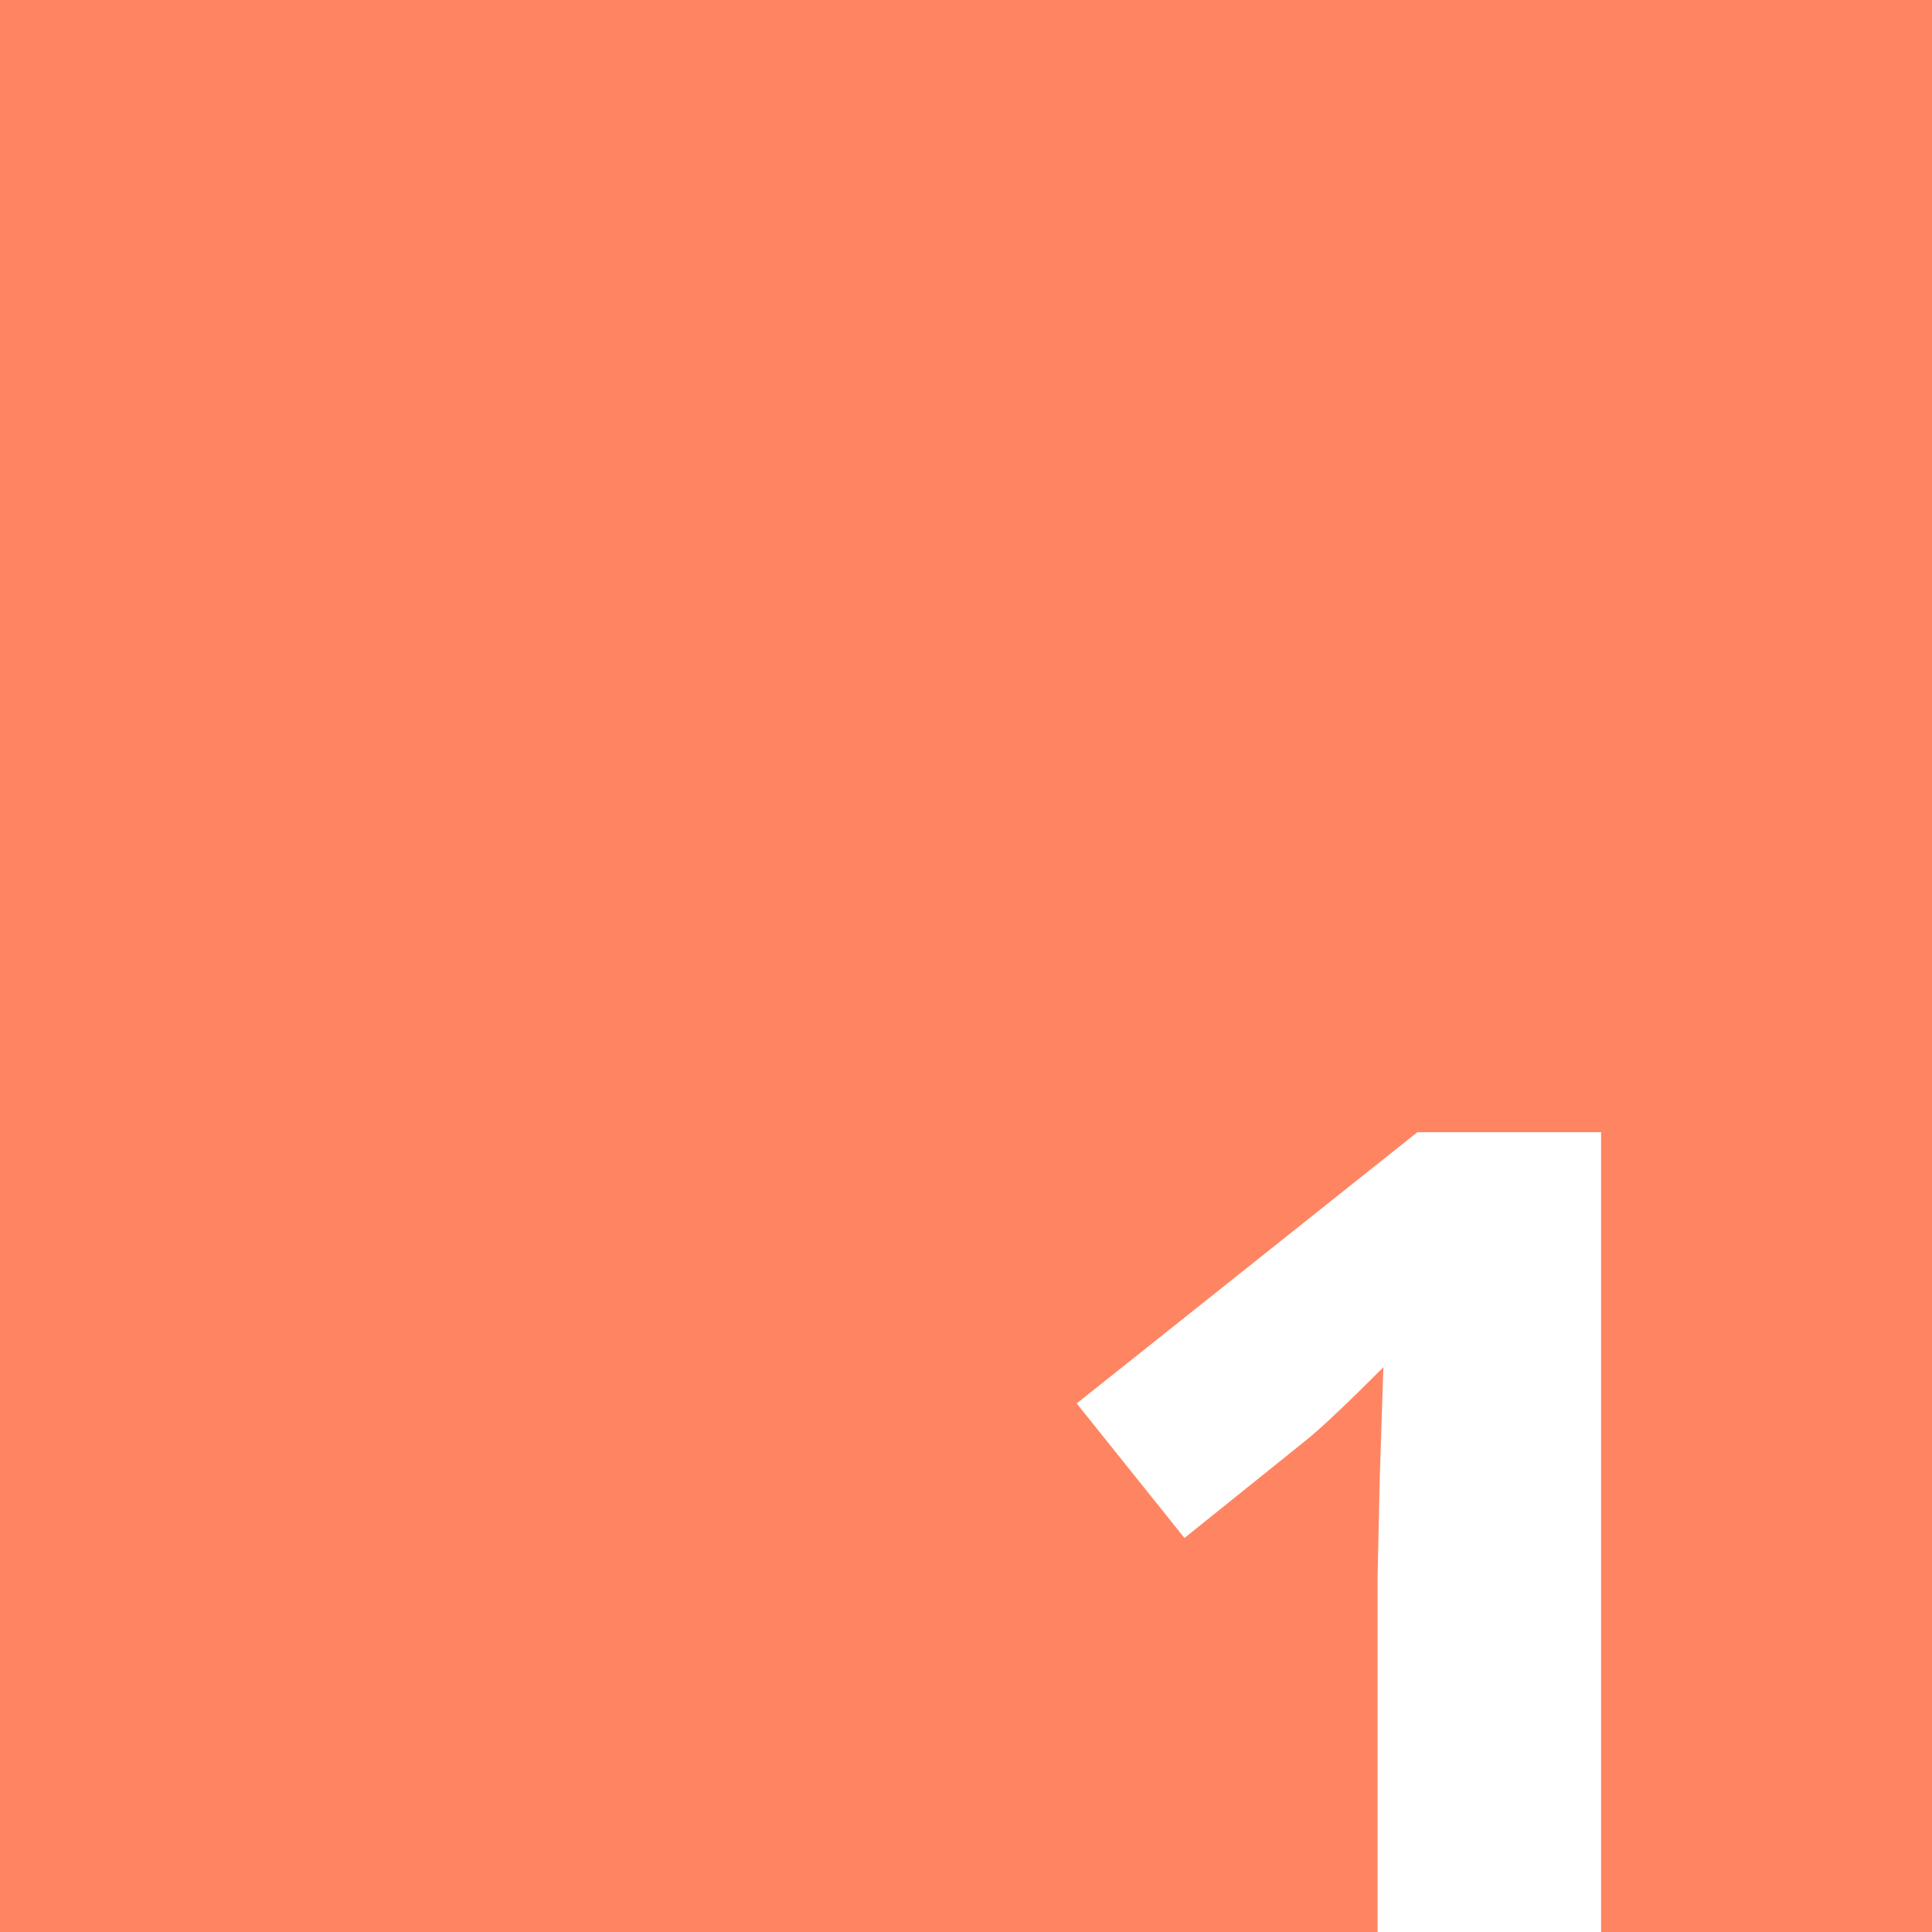
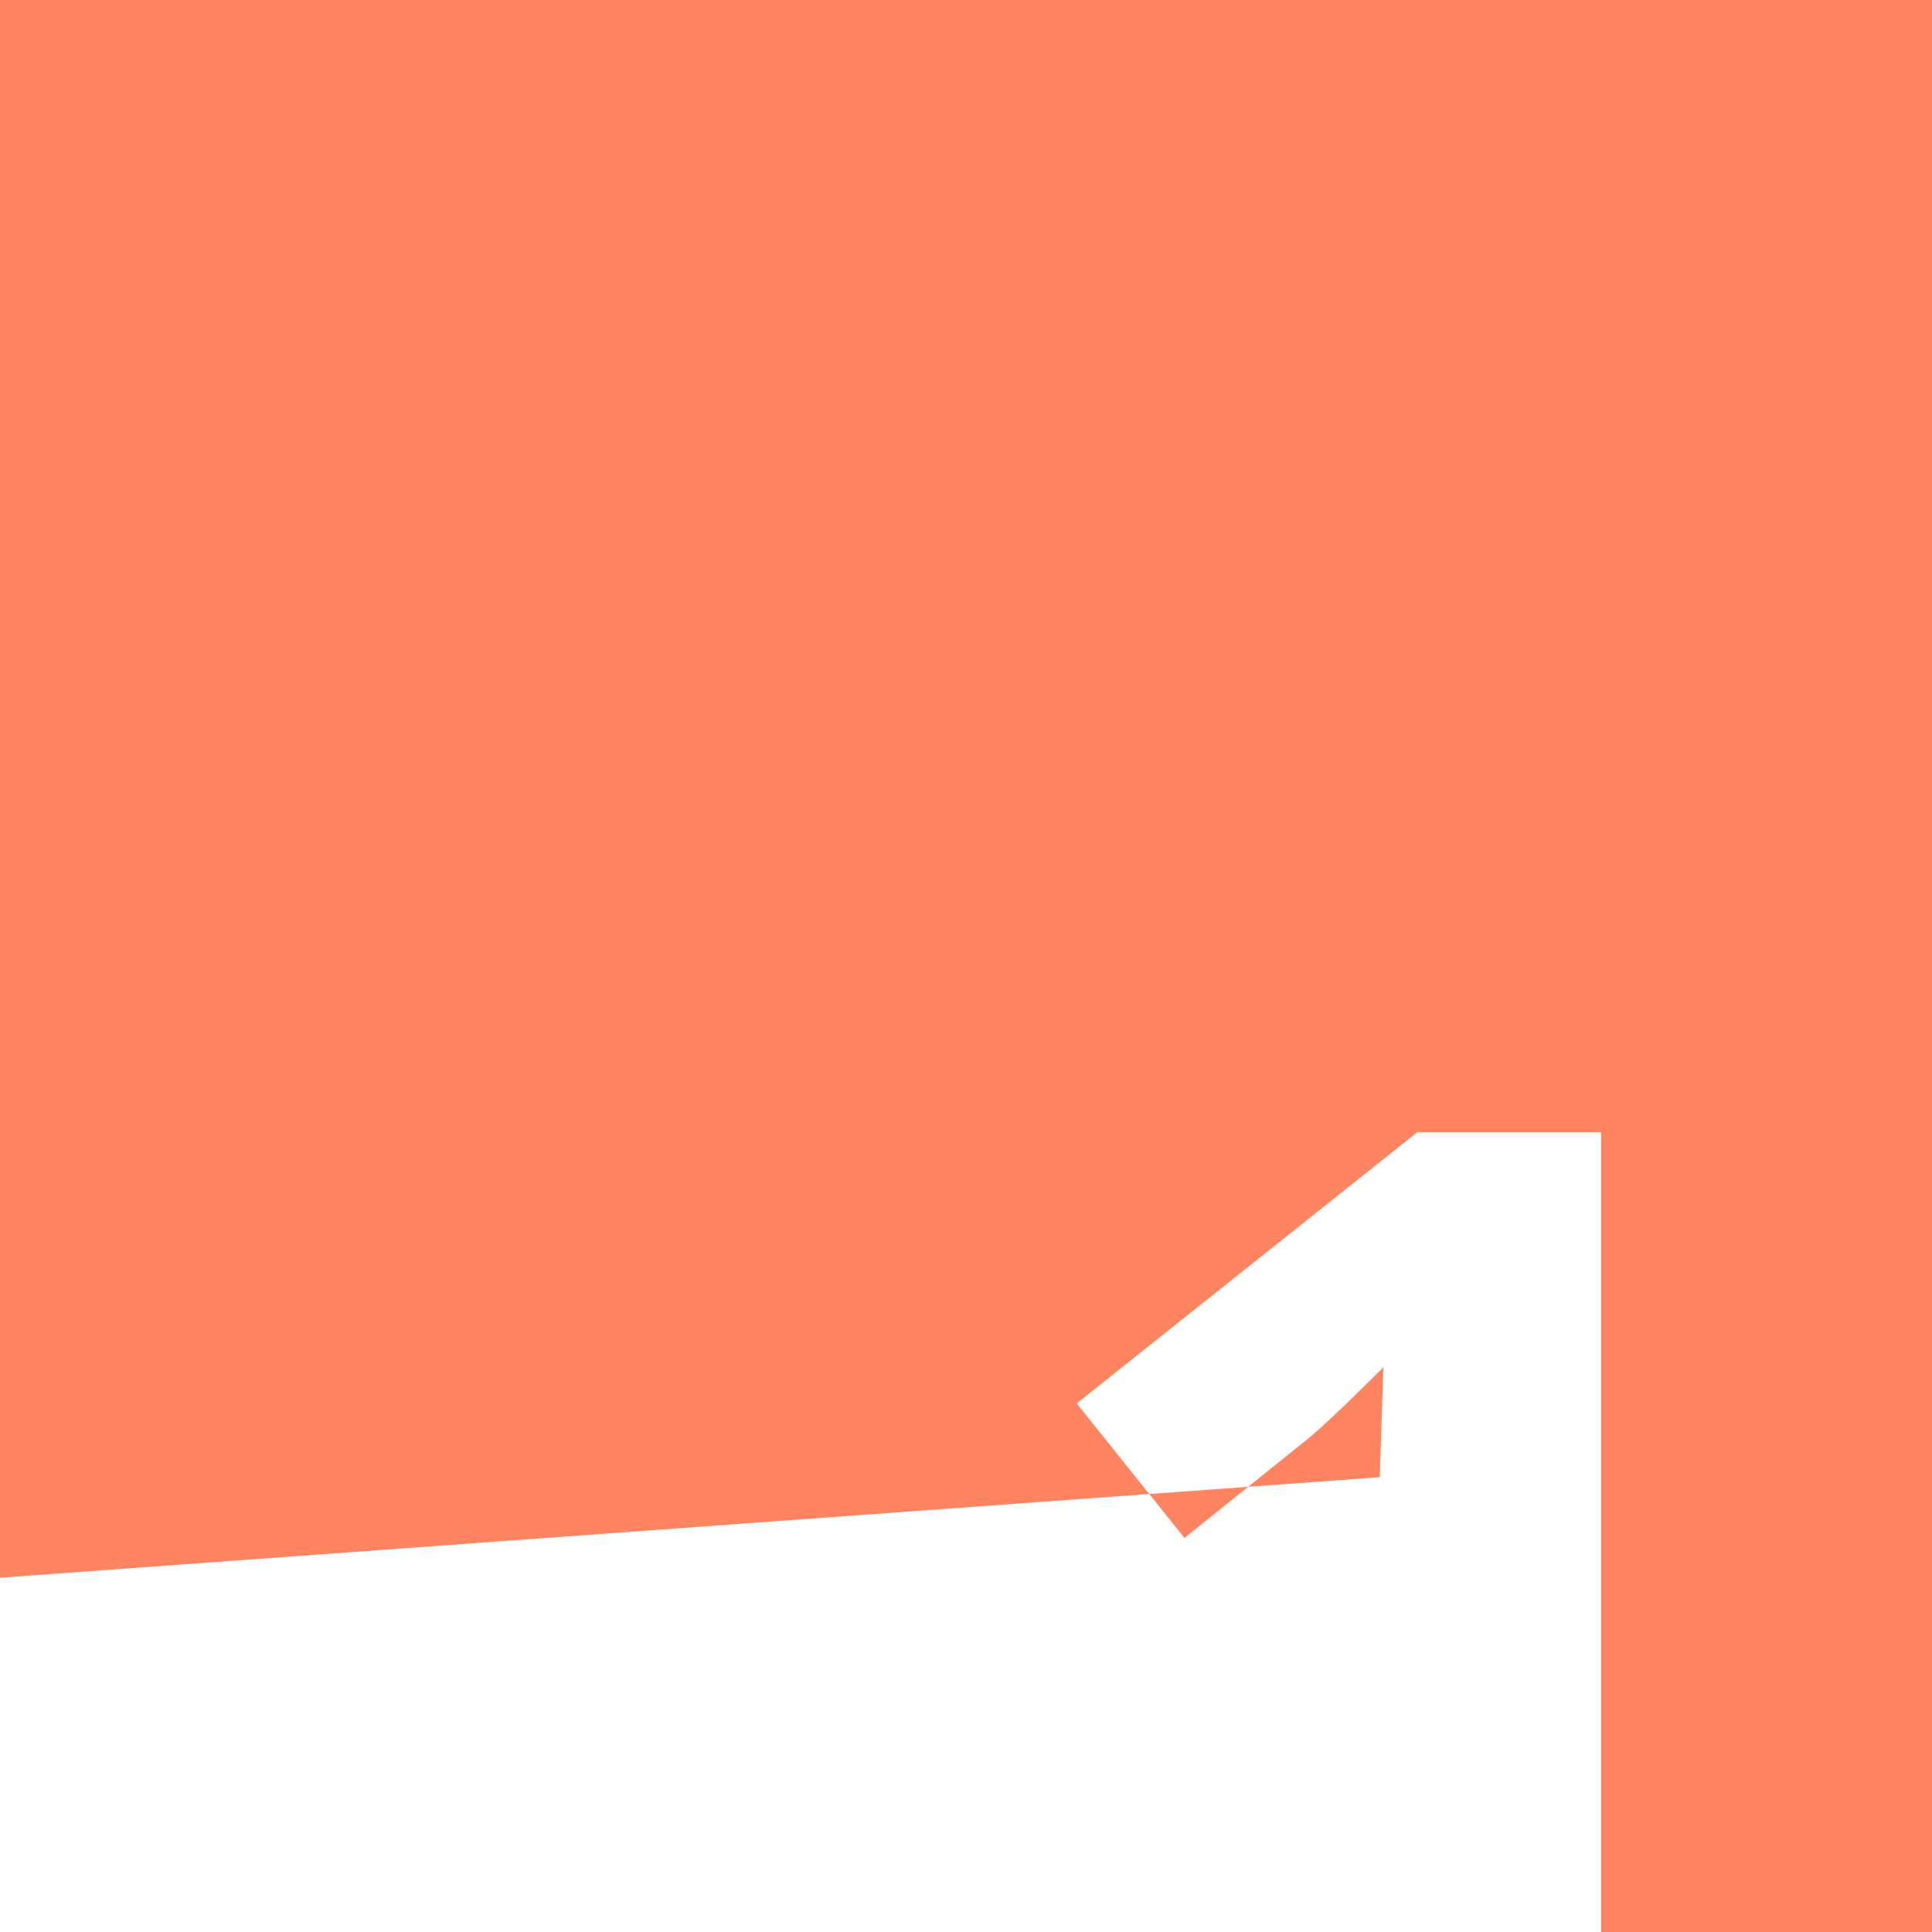
<svg xmlns="http://www.w3.org/2000/svg" width="60" height="60" viewBox="0 0 60 60" fill="none">
-   <path fill-rule="evenodd" clip-rule="evenodd" d="M60 0H0V60H42.782V48.998L42.85 45.876L42.962 42.462C41.809 43.615 41.008 44.371 40.559 44.73L36.785 47.763L33.438 43.585L44.018 35.162H49.723V60H60V0Z" fill="#FF8562" />
+   <path fill-rule="evenodd" clip-rule="evenodd" d="M60 0H0V60V48.998L42.85 45.876L42.962 42.462C41.809 43.615 41.008 44.371 40.559 44.73L36.785 47.763L33.438 43.585L44.018 35.162H49.723V60H60V0Z" fill="#FF8562" />
</svg>